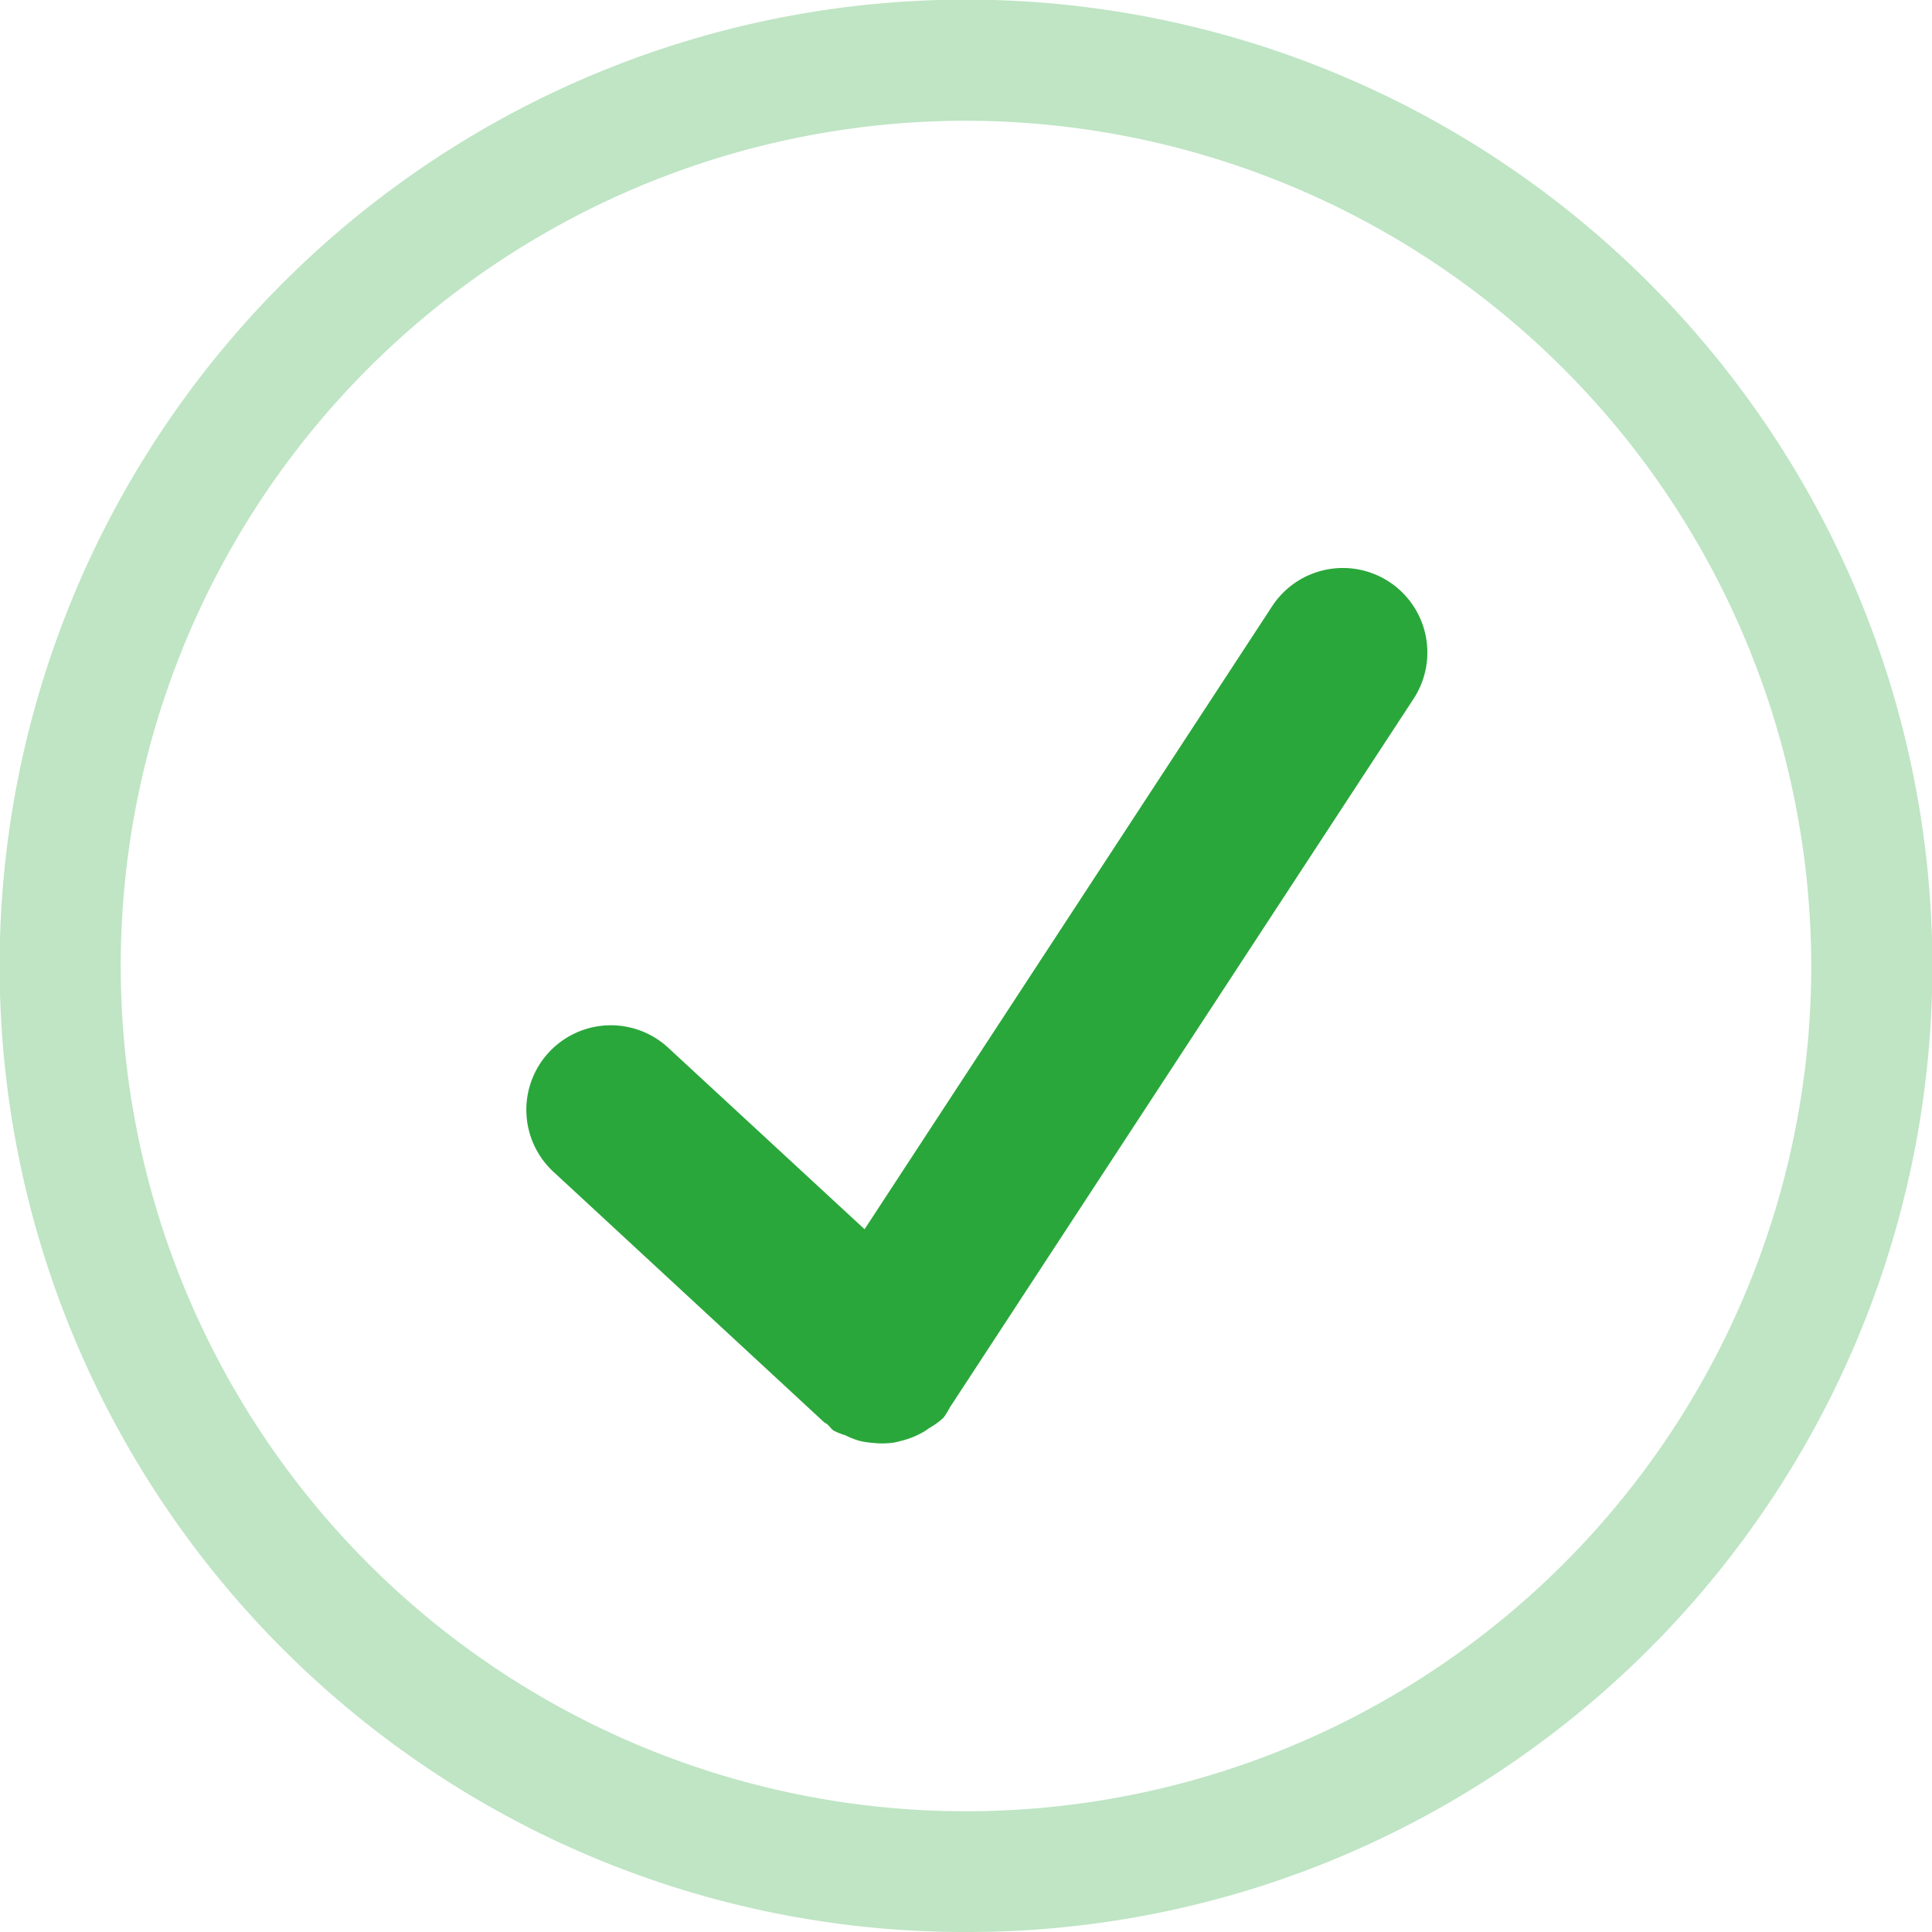
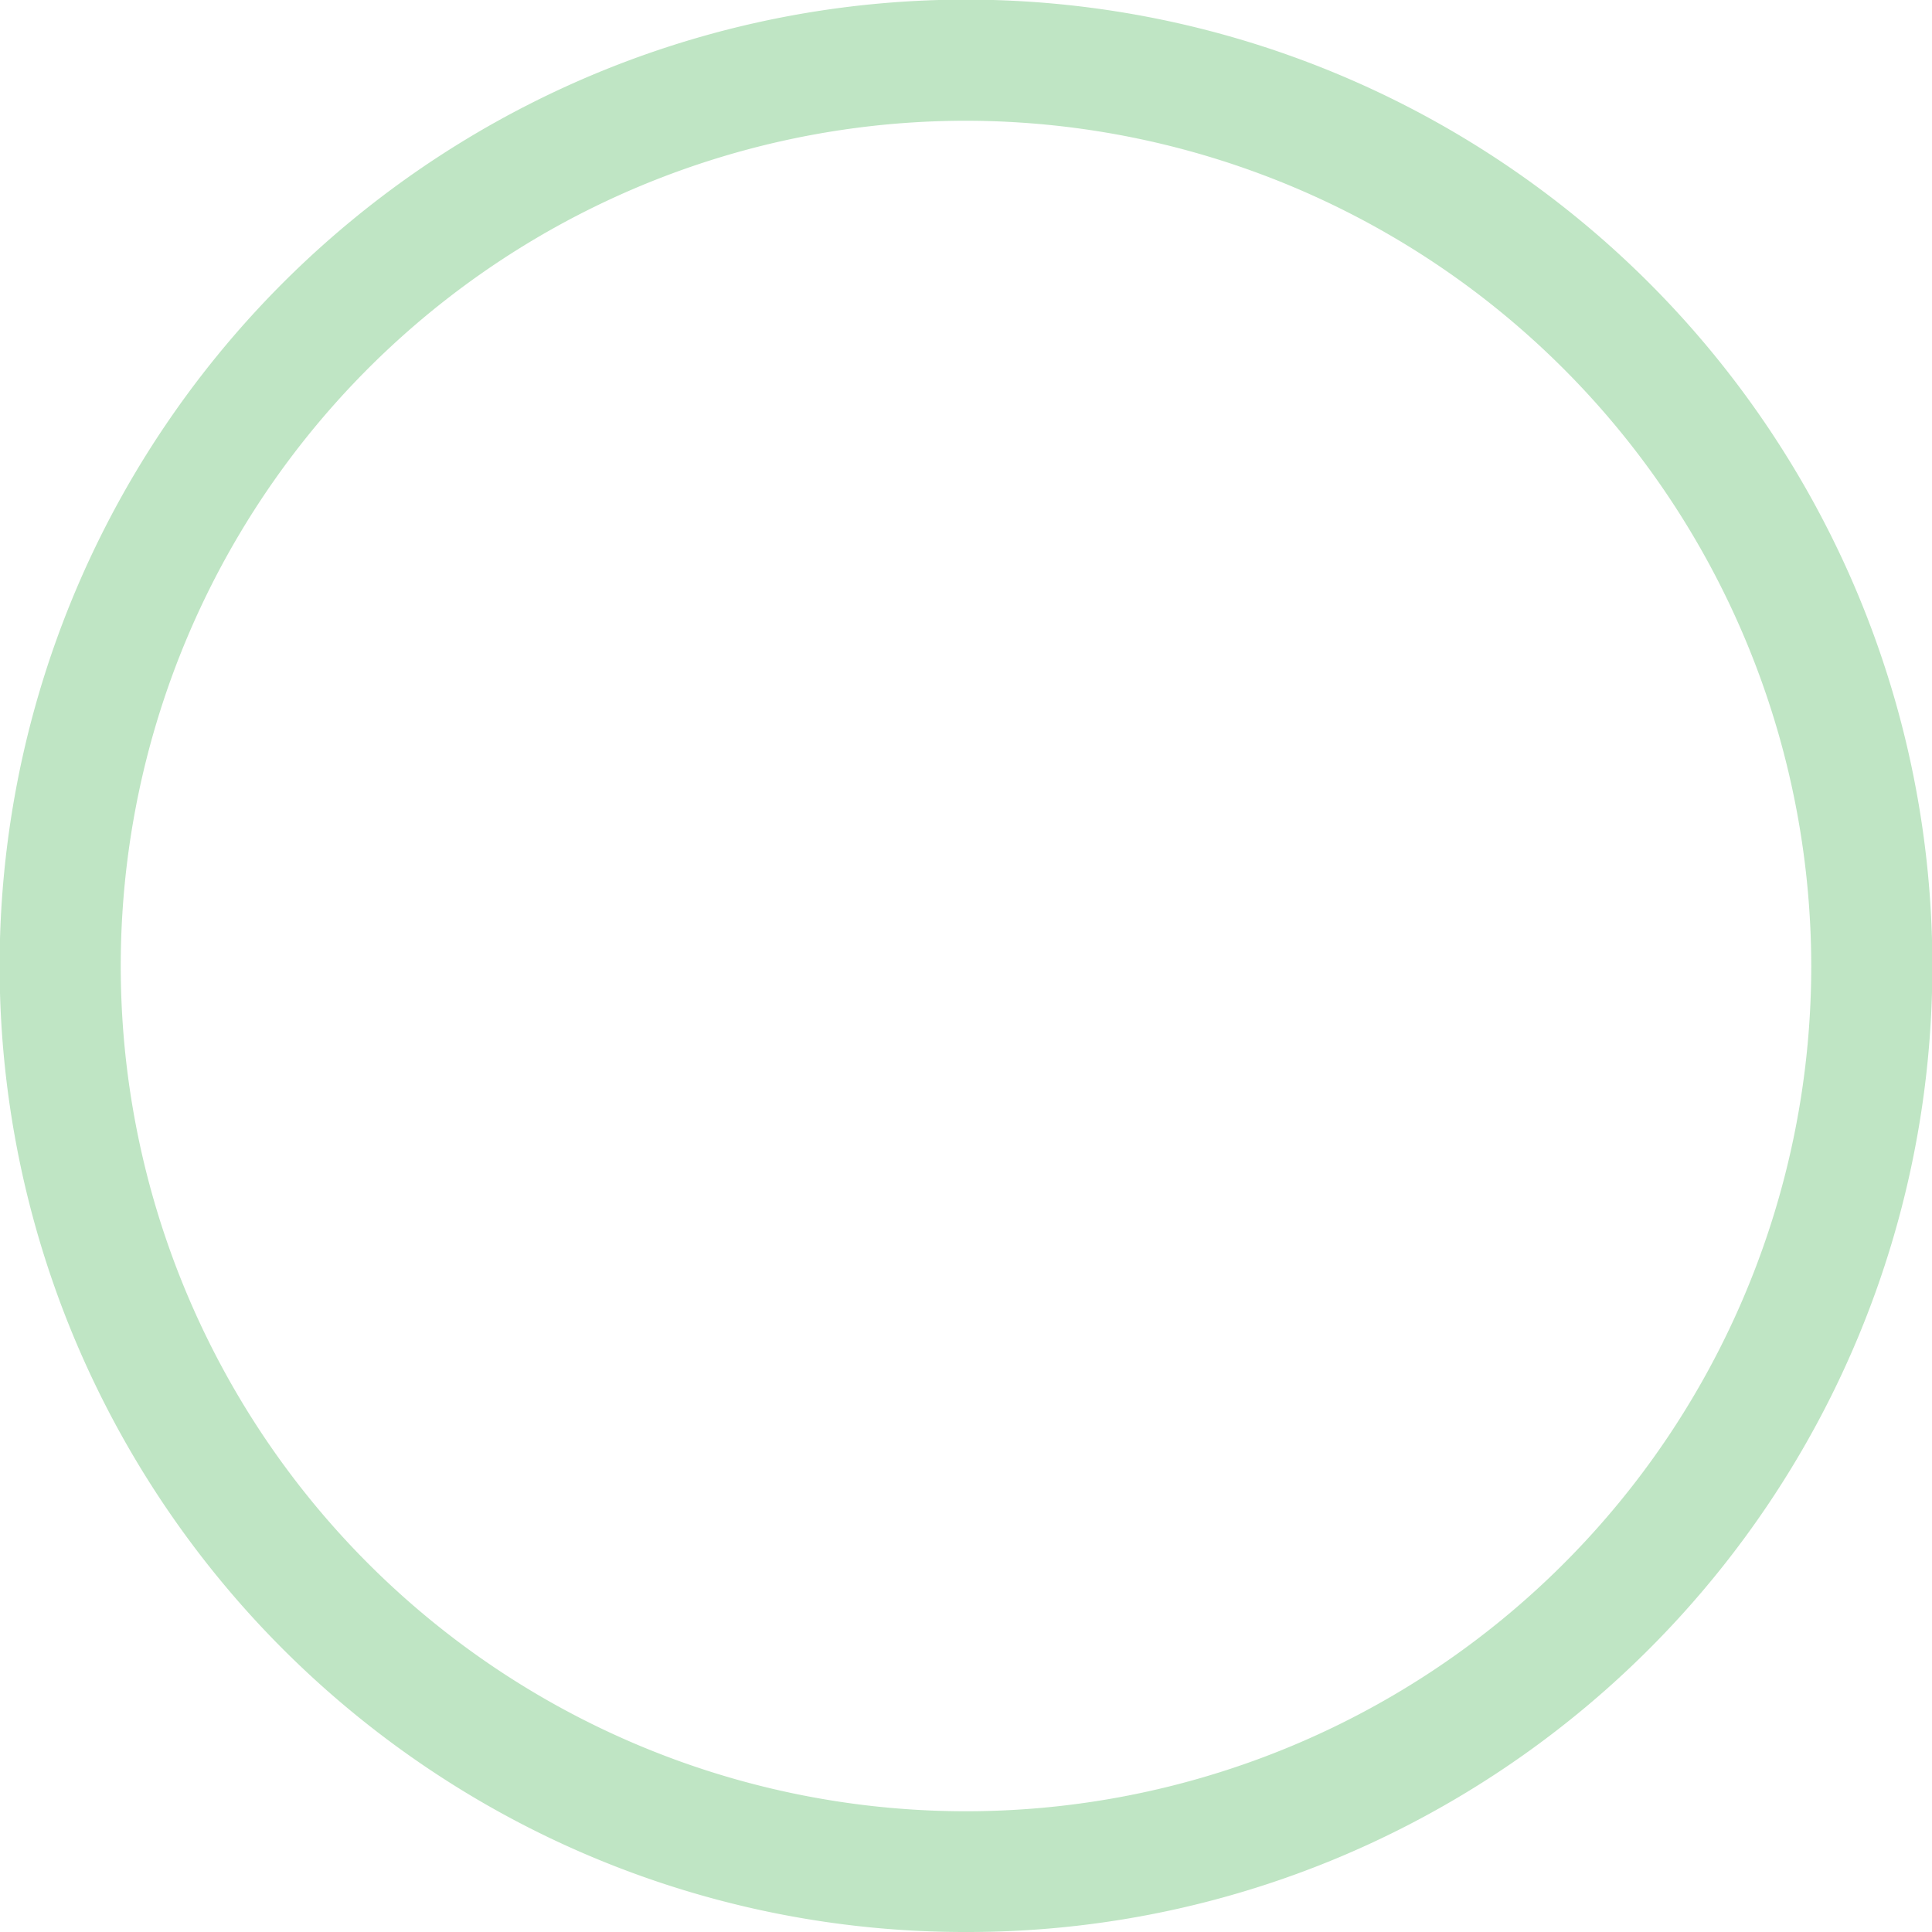
<svg xmlns="http://www.w3.org/2000/svg" width="64" height="64" viewBox="0 0 64 64">
  <g id="icon-check-alt2" transform="translate(-0.315)">
    <path id="Shape" d="M32,64a31.85,31.85,0,0,1-17.891-5.465A32.1,32.1,0,0,1,2.515,44.455,31.956,31.956,0,0,1,5.465,14.109,32.1,32.1,0,0,1,19.545,2.515,31.955,31.955,0,0,1,49.891,5.465,32.1,32.1,0,0,1,61.485,19.545a31.955,31.955,0,0,1-2.951,30.346A32.1,32.1,0,0,1,44.455,61.485,31.8,31.8,0,0,1,32,64ZM32,4A28,28,0,1,0,60,32,28.032,28.032,0,0,0,32,4Z" transform="translate(0.315)" fill="rgba(42,167,59,0.3)" />
-     <path id="Path" d="M28.541.458a2.8,2.8,0,0,0-3.876.812l-13.5,20.636L4.7,15.93A2.8,2.8,0,1,0,.9,20.042L9.825,28.3c.032.028.072.036.1.064.08.064.128.152.212.212a2.256,2.256,0,0,0,.384.152,2.83,2.83,0,0,0,.46.184,2.648,2.648,0,0,0,.468.072,2.7,2.7,0,0,0,.672-.008c.092-.016.18-.04.272-.064a2.791,2.791,0,0,0,.784-.328c.044-.028.08-.06.124-.088a2.53,2.53,0,0,0,.48-.348,2.657,2.657,0,0,0,.224-.368s.012-.008.012-.012L29.349,4.338A2.8,2.8,0,0,0,28.541.458Z" transform="translate(17.79 18.814)" fill="#2aa73b" />
  </g>
</svg>